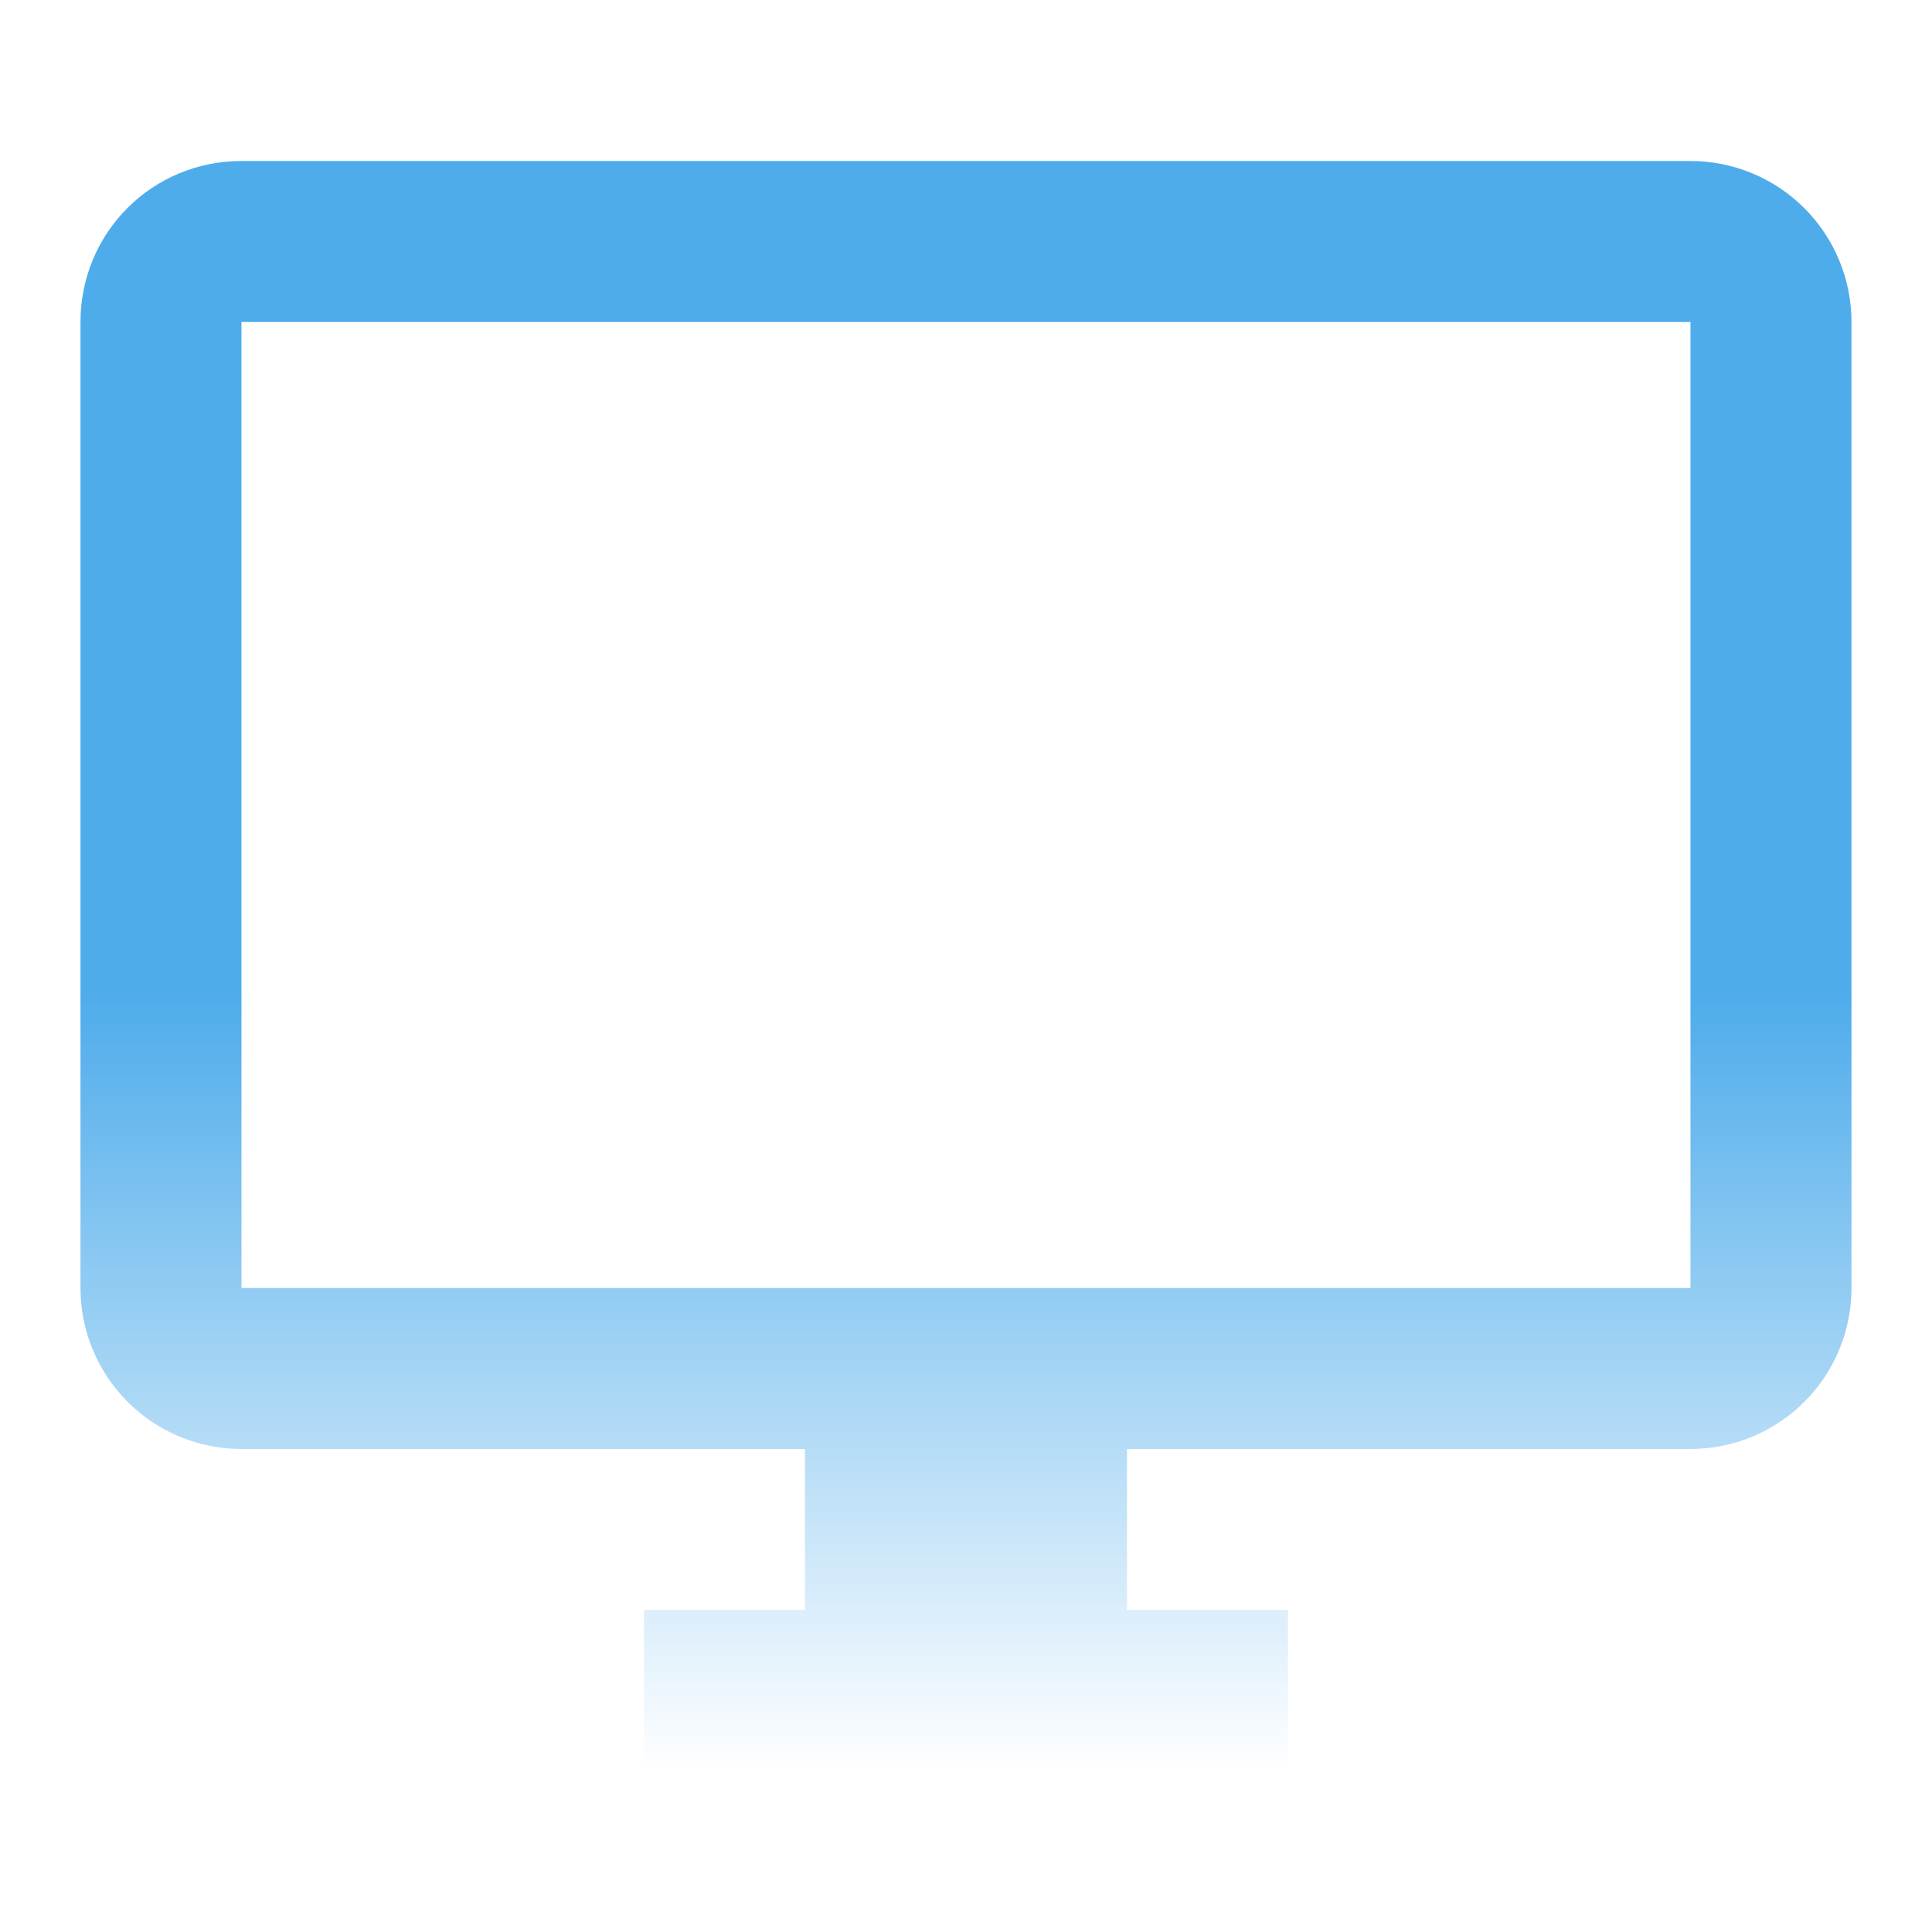
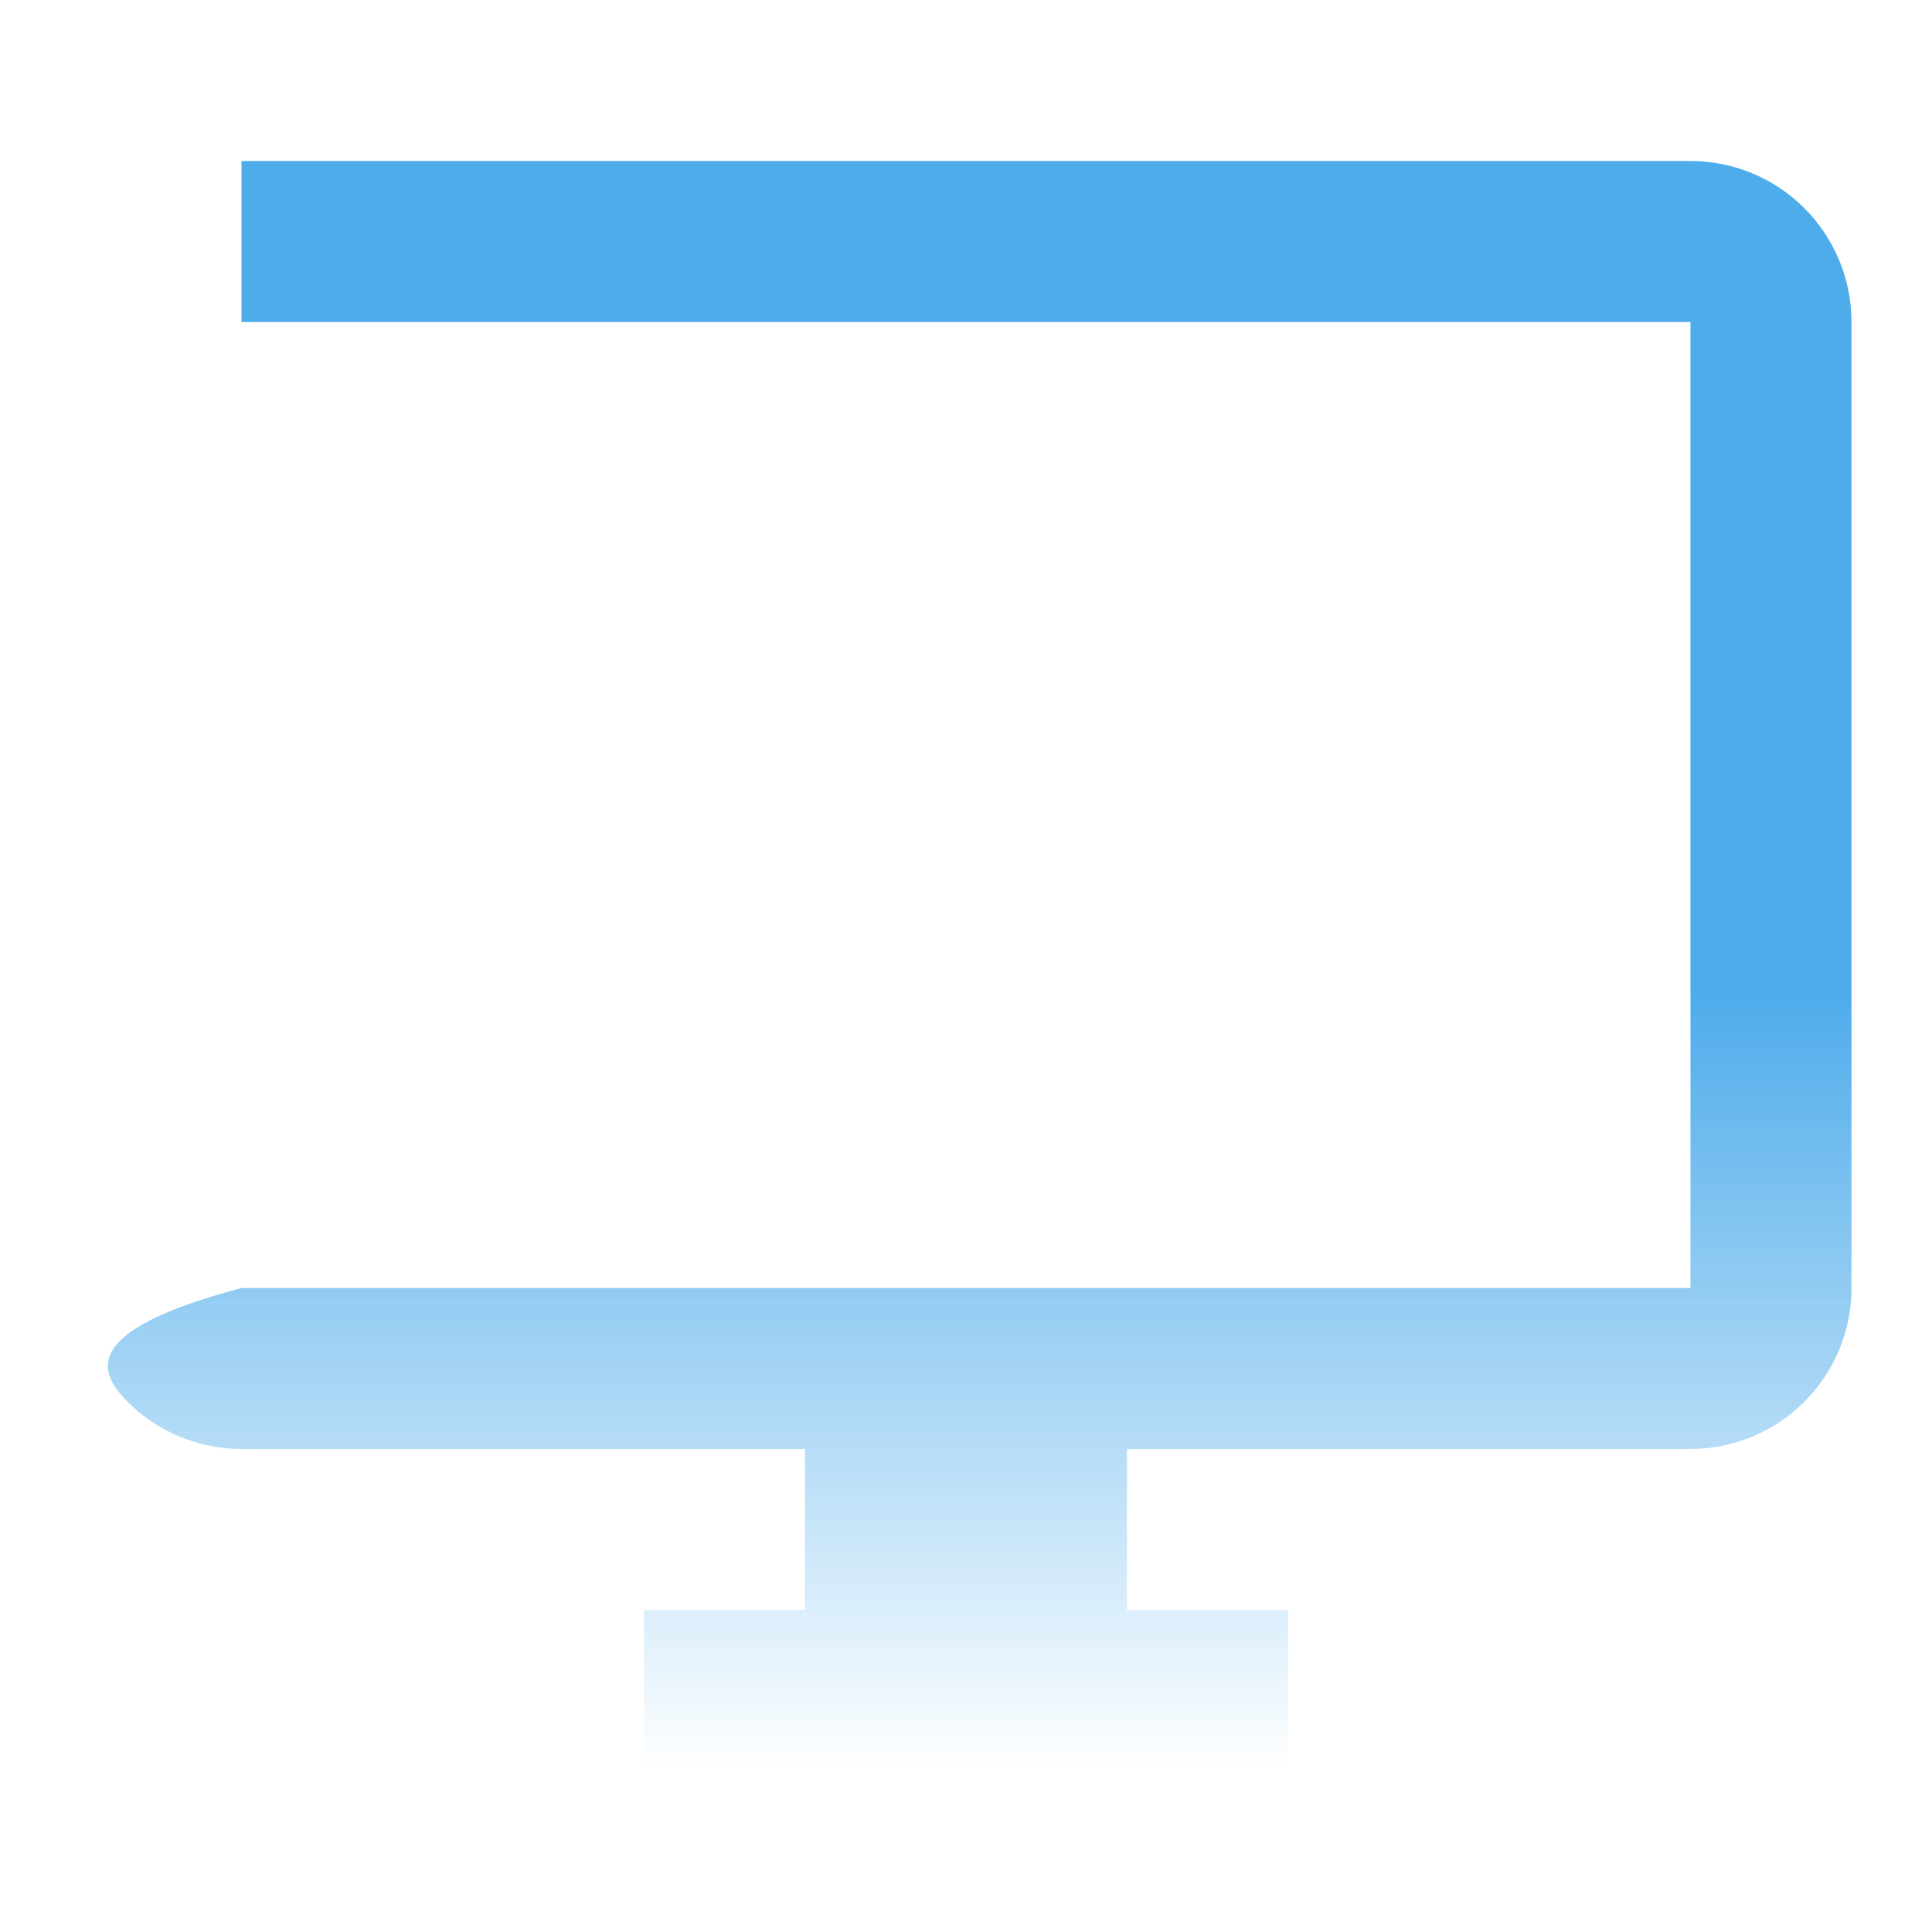
<svg xmlns="http://www.w3.org/2000/svg" width="64" height="64" viewBox="0 0 64 64" fill="none">
-   <path d="M55.999 42.667H7.999V10.667H55.999M55.999 5.333H7.999C5.039 5.333 2.666 7.707 2.666 10.667V42.667C2.666 44.081 3.228 45.438 4.228 46.438C5.228 47.438 6.585 48 7.999 48H26.666V53.333H21.333V58.667H42.666V53.333H37.333V48H55.999C57.414 48 58.77 47.438 59.771 46.438C60.771 45.438 61.333 44.081 61.333 42.667V10.667C61.333 9.252 60.771 7.896 59.771 6.895C58.77 5.895 57.414 5.333 55.999 5.333Z" fill="url(#paint0_linear_2420_36)" />
+   <path d="M55.999 42.667H7.999V10.667H55.999M55.999 5.333H7.999V42.667C2.666 44.081 3.228 45.438 4.228 46.438C5.228 47.438 6.585 48 7.999 48H26.666V53.333H21.333V58.667H42.666V53.333H37.333V48H55.999C57.414 48 58.77 47.438 59.771 46.438C60.771 45.438 61.333 44.081 61.333 42.667V10.667C61.333 9.252 60.771 7.896 59.771 6.895C58.77 5.895 57.414 5.333 55.999 5.333Z" fill="url(#paint0_linear_2420_36)" />
  <defs>
    <linearGradient id="paint0_linear_2420_36" x1="31.999" y1="5.333" x2="31.999" y2="58.667" gradientUnits="userSpaceOnUse">
      <stop offset="0.519" stop-color="#4FACEB" />
      <stop offset="1" stop-color="#4FACEB" stop-opacity="0" />
    </linearGradient>
  </defs>
</svg>